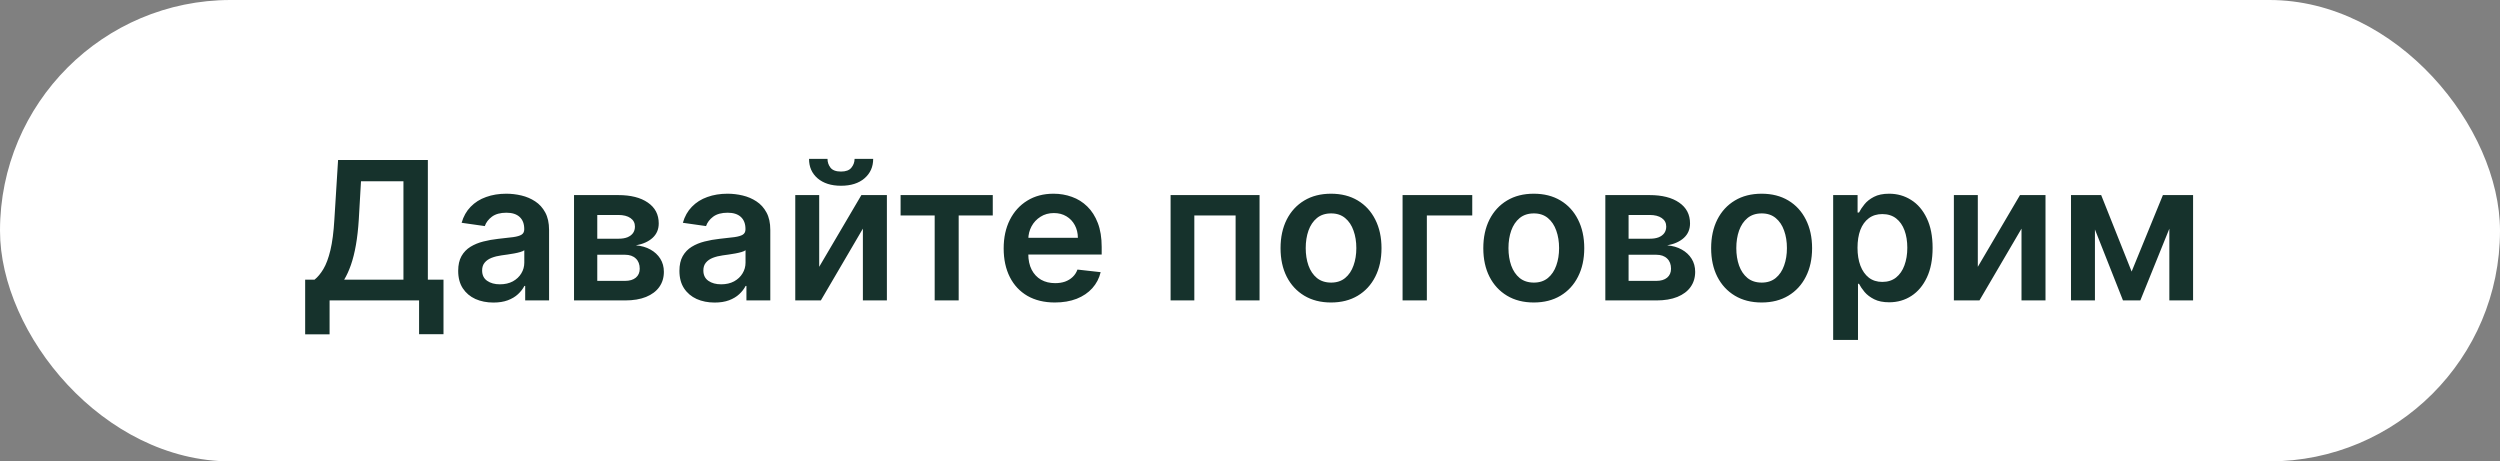
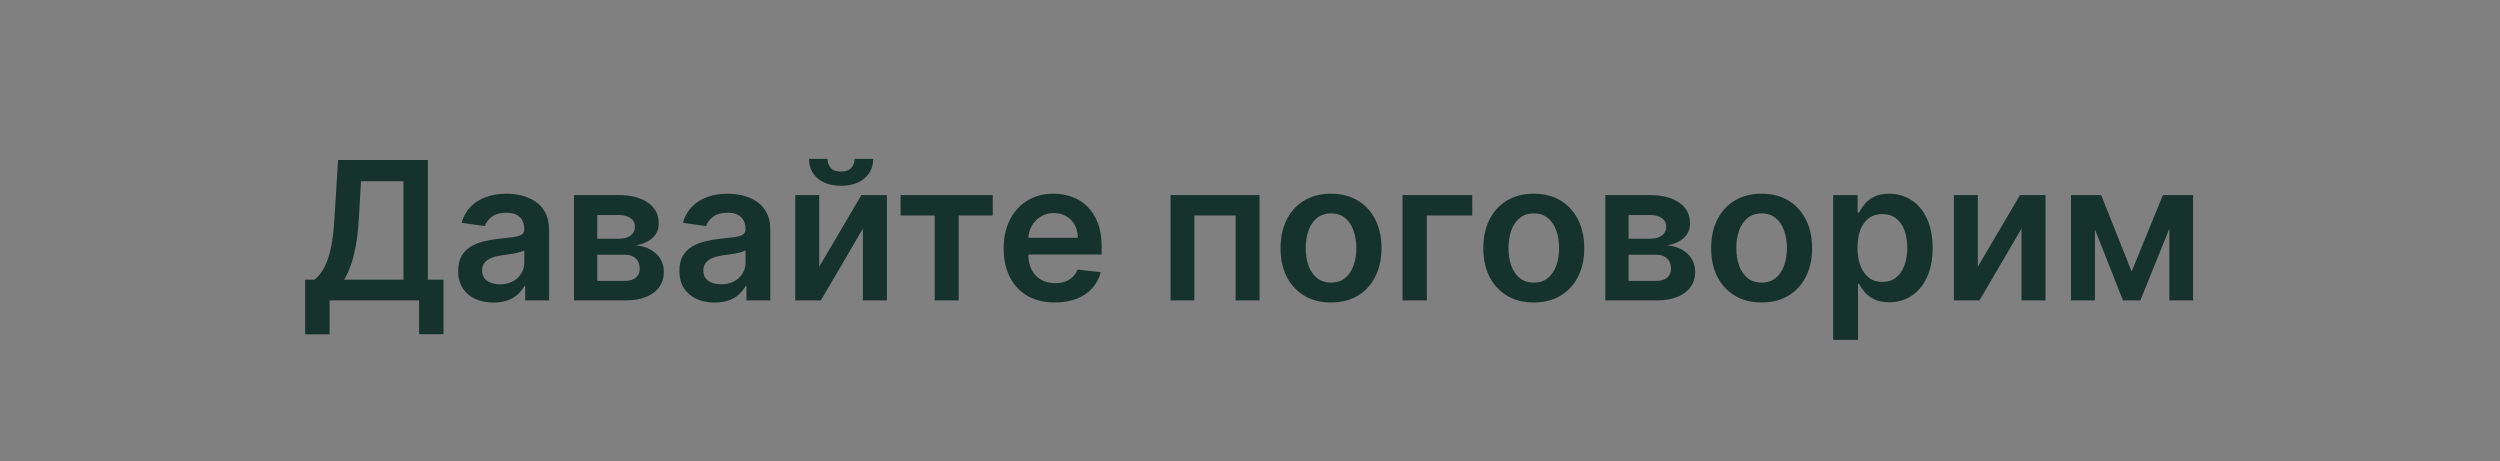
<svg xmlns="http://www.w3.org/2000/svg" width="233" height="43" viewBox="0 0 233 43" fill="none">
  <rect x="0" y="0" width="233" height="43" fill="#808080" stroke="none" />
-   <rect width="233" height="43" rx="21.5" fill="white" />
  <path d="M28.441 31.158V26.063H29.317C29.611 25.829 29.886 25.499 30.141 25.072C30.397 24.646 30.614 24.062 30.793 23.321C30.972 22.579 31.096 21.621 31.164 20.445L31.509 14.909H39.876V26.063H41.334V31.145H39.058V28H30.717V31.158H28.441ZM32.078 26.063H37.601V16.897H33.644L33.44 20.445C33.384 21.335 33.295 22.132 33.171 22.835C33.048 23.538 32.892 24.158 32.705 24.695C32.517 25.228 32.308 25.684 32.078 26.063ZM45.989 28.198C45.367 28.198 44.806 28.087 44.308 27.866C43.813 27.64 43.421 27.308 43.132 26.869C42.846 26.43 42.703 25.889 42.703 25.245C42.703 24.691 42.806 24.233 43.01 23.871C43.215 23.509 43.494 23.219 43.847 23.001C44.201 22.784 44.6 22.62 45.043 22.509C45.49 22.394 45.953 22.311 46.43 22.26C47.005 22.2 47.472 22.147 47.83 22.1C48.188 22.049 48.448 21.972 48.61 21.87C48.776 21.764 48.859 21.599 48.859 21.378V21.34C48.859 20.858 48.716 20.485 48.431 20.221C48.145 19.957 47.734 19.825 47.197 19.825C46.63 19.825 46.181 19.948 45.848 20.195C45.52 20.442 45.298 20.734 45.183 21.071L43.023 20.764C43.193 20.168 43.475 19.669 43.867 19.268C44.259 18.864 44.738 18.561 45.305 18.361C45.872 18.156 46.498 18.054 47.184 18.054C47.657 18.054 48.128 18.109 48.597 18.22C49.066 18.331 49.494 18.514 49.882 18.77C50.269 19.021 50.58 19.364 50.815 19.799C51.053 20.234 51.173 20.777 51.173 21.429V28H48.948V26.651H48.872C48.731 26.924 48.533 27.18 48.277 27.418C48.026 27.653 47.708 27.842 47.325 27.987C46.946 28.128 46.5 28.198 45.989 28.198ZM46.59 26.498C47.054 26.498 47.457 26.406 47.798 26.223C48.139 26.035 48.401 25.788 48.584 25.482C48.772 25.175 48.865 24.84 48.865 24.478V23.321C48.793 23.381 48.669 23.436 48.495 23.487C48.324 23.538 48.132 23.583 47.919 23.621C47.706 23.66 47.495 23.694 47.286 23.724C47.078 23.754 46.897 23.779 46.743 23.8C46.398 23.847 46.089 23.924 45.816 24.03C45.544 24.137 45.328 24.286 45.171 24.478C45.013 24.666 44.934 24.908 44.934 25.207C44.934 25.633 45.09 25.954 45.401 26.172C45.712 26.389 46.108 26.498 46.59 26.498ZM53.499 28V18.182H57.622C58.786 18.182 59.704 18.414 60.377 18.879C61.055 19.343 61.394 19.991 61.394 20.822C61.394 21.371 61.202 21.821 60.818 22.171C60.439 22.516 59.921 22.748 59.265 22.867C59.781 22.91 60.232 23.04 60.62 23.257C61.012 23.474 61.319 23.76 61.541 24.114C61.762 24.467 61.873 24.874 61.873 25.334C61.873 25.876 61.73 26.347 61.445 26.747C61.163 27.143 60.752 27.452 60.211 27.674C59.674 27.891 59.022 28 58.255 28H53.499ZM55.666 26.178H58.255C58.681 26.178 59.016 26.078 59.259 25.878C59.502 25.673 59.623 25.396 59.623 25.047C59.623 24.642 59.502 24.325 59.259 24.095C59.016 23.86 58.681 23.743 58.255 23.743H55.666V26.178ZM55.666 22.247H57.667C57.982 22.247 58.253 22.202 58.479 22.113C58.705 22.019 58.877 21.889 58.997 21.723C59.116 21.553 59.176 21.35 59.176 21.116C59.176 20.779 59.037 20.515 58.76 20.323C58.487 20.131 58.108 20.035 57.622 20.035H55.666V22.247ZM66.608 28.198C65.986 28.198 65.425 28.087 64.927 27.866C64.433 27.64 64.04 27.308 63.751 26.869C63.465 26.43 63.322 25.889 63.322 25.245C63.322 24.691 63.425 24.233 63.629 23.871C63.834 23.509 64.113 23.219 64.467 23.001C64.82 22.784 65.219 22.62 65.662 22.509C66.109 22.394 66.572 22.311 67.049 22.26C67.624 22.2 68.091 22.147 68.449 22.1C68.807 22.049 69.067 21.972 69.229 21.87C69.395 21.764 69.478 21.599 69.478 21.378V21.34C69.478 20.858 69.335 20.485 69.05 20.221C68.764 19.957 68.353 19.825 67.816 19.825C67.249 19.825 66.8 19.948 66.467 20.195C66.139 20.442 65.918 20.734 65.803 21.071L63.642 20.764C63.812 20.168 64.094 19.669 64.486 19.268C64.878 18.864 65.357 18.561 65.924 18.361C66.491 18.156 67.117 18.054 67.803 18.054C68.276 18.054 68.747 18.109 69.216 18.22C69.685 18.331 70.113 18.514 70.501 18.77C70.888 19.021 71.2 19.364 71.434 19.799C71.673 20.234 71.792 20.777 71.792 21.429V28H69.567V26.651H69.491C69.35 26.924 69.152 27.18 68.896 27.418C68.645 27.653 68.327 27.842 67.944 27.987C67.565 28.128 67.119 28.198 66.608 28.198ZM67.209 26.498C67.673 26.498 68.076 26.406 68.417 26.223C68.758 26.035 69.02 25.788 69.203 25.482C69.391 25.175 69.484 24.84 69.484 24.478V23.321C69.412 23.381 69.288 23.436 69.114 23.487C68.943 23.538 68.751 23.583 68.538 23.621C68.325 23.66 68.114 23.694 67.906 23.724C67.697 23.754 67.516 23.779 67.362 23.8C67.017 23.847 66.708 23.924 66.435 24.03C66.163 24.137 65.947 24.286 65.79 24.478C65.632 24.666 65.553 24.908 65.553 25.207C65.553 25.633 65.709 25.954 66.02 26.172C66.331 26.389 66.727 26.498 67.209 26.498ZM76.349 24.868L80.281 18.182H82.658V28H80.421V21.308L76.503 28H74.119V18.182H76.349V24.868ZM79.648 14.807H81.38C81.38 15.553 81.109 16.158 80.568 16.622C80.031 17.082 79.303 17.312 78.382 17.312C77.47 17.312 76.744 17.082 76.202 16.622C75.665 16.158 75.399 15.553 75.403 14.807H77.123C77.123 15.114 77.217 15.389 77.404 15.631C77.596 15.87 77.922 15.989 78.382 15.989C78.834 15.989 79.156 15.87 79.347 15.631C79.543 15.393 79.644 15.118 79.648 14.807ZM83.935 20.08V18.182H92.526V20.08H89.349V28H87.112V20.08H83.935ZM98.311 28.192C97.326 28.192 96.476 27.987 95.76 27.578C95.049 27.165 94.501 26.581 94.118 25.827C93.734 25.068 93.542 24.175 93.542 23.148C93.542 22.139 93.734 21.252 94.118 20.489C94.505 19.722 95.047 19.126 95.741 18.7C96.436 18.269 97.252 18.054 98.189 18.054C98.795 18.054 99.366 18.152 99.903 18.348C100.444 18.54 100.921 18.838 101.334 19.243C101.752 19.648 102.08 20.163 102.319 20.79C102.557 21.412 102.677 22.153 102.677 23.014V23.724H94.629V22.164H100.459C100.454 21.721 100.358 21.327 100.171 20.982C99.984 20.632 99.721 20.357 99.385 20.157C99.052 19.957 98.665 19.857 98.221 19.857C97.748 19.857 97.333 19.972 96.975 20.202C96.617 20.428 96.338 20.726 96.138 21.097C95.942 21.463 95.841 21.866 95.837 22.305V23.666C95.837 24.237 95.942 24.727 96.15 25.136C96.359 25.541 96.651 25.852 97.026 26.07C97.401 26.283 97.84 26.389 98.343 26.389C98.68 26.389 98.984 26.342 99.257 26.249C99.53 26.151 99.766 26.008 99.966 25.82C100.167 25.633 100.318 25.401 100.42 25.124L102.581 25.366C102.444 25.938 102.184 26.436 101.801 26.862C101.422 27.284 100.936 27.612 100.344 27.847C99.751 28.077 99.074 28.192 98.311 28.192ZM109.099 28V18.182H117.39V28H115.159V20.08H111.311V28H109.099ZM124.052 28.192C123.093 28.192 122.262 27.981 121.559 27.559C120.856 27.137 120.31 26.547 119.922 25.788C119.539 25.03 119.347 24.143 119.347 23.129C119.347 22.115 119.539 21.227 119.922 20.464C120.31 19.701 120.856 19.109 121.559 18.687C122.262 18.265 123.093 18.054 124.052 18.054C125.01 18.054 125.841 18.265 126.545 18.687C127.248 19.109 127.791 19.701 128.175 20.464C128.562 21.227 128.756 22.115 128.756 23.129C128.756 24.143 128.562 25.03 128.175 25.788C127.791 26.547 127.248 27.137 126.545 27.559C125.841 27.981 125.01 28.192 124.052 28.192ZM124.064 26.338C124.584 26.338 125.019 26.195 125.368 25.91C125.718 25.62 125.978 25.232 126.148 24.746C126.323 24.261 126.41 23.72 126.41 23.123C126.41 22.522 126.323 21.979 126.148 21.493C125.978 21.003 125.718 20.613 125.368 20.323C125.019 20.033 124.584 19.889 124.064 19.889C123.532 19.889 123.089 20.033 122.735 20.323C122.385 20.613 122.123 21.003 121.949 21.493C121.778 21.979 121.693 22.522 121.693 23.123C121.693 23.72 121.778 24.261 121.949 24.746C122.123 25.232 122.385 25.62 122.735 25.91C123.089 26.195 123.532 26.338 124.064 26.338ZM137.214 18.182V20.08H132.983V28H130.72V18.182H137.214ZM142.948 28.192C141.989 28.192 141.158 27.981 140.455 27.559C139.752 27.137 139.207 26.547 138.819 25.788C138.435 25.03 138.244 24.143 138.244 23.129C138.244 22.115 138.435 21.227 138.819 20.464C139.207 19.701 139.752 19.109 140.455 18.687C141.158 18.265 141.989 18.054 142.948 18.054C143.907 18.054 144.738 18.265 145.441 18.687C146.144 19.109 146.688 19.701 147.071 20.464C147.459 21.227 147.653 22.115 147.653 23.129C147.653 24.143 147.459 25.03 147.071 25.788C146.688 26.547 146.144 27.137 145.441 27.559C144.738 27.981 143.907 28.192 142.948 28.192ZM142.961 26.338C143.481 26.338 143.915 26.195 144.265 25.91C144.614 25.62 144.874 25.232 145.045 24.746C145.219 24.261 145.307 23.72 145.307 23.123C145.307 22.522 145.219 21.979 145.045 21.493C144.874 21.003 144.614 20.613 144.265 20.323C143.915 20.033 143.481 19.889 142.961 19.889C142.428 19.889 141.985 20.033 141.631 20.323C141.282 20.613 141.02 21.003 140.845 21.493C140.675 21.979 140.589 22.522 140.589 23.123C140.589 23.72 140.675 24.261 140.845 24.746C141.02 25.232 141.282 25.62 141.631 25.91C141.985 26.195 142.428 26.338 142.961 26.338ZM149.617 28V18.182H153.74C154.903 18.182 155.821 18.414 156.494 18.879C157.172 19.343 157.511 19.991 157.511 20.822C157.511 21.371 157.319 21.821 156.936 22.171C156.556 22.516 156.039 22.748 155.382 22.867C155.898 22.91 156.35 23.04 156.737 23.257C157.129 23.474 157.436 23.76 157.658 24.114C157.879 24.467 157.99 24.874 157.99 25.334C157.99 25.876 157.847 26.347 157.562 26.747C157.281 27.143 156.869 27.452 156.328 27.674C155.791 27.891 155.139 28 154.372 28H149.617ZM151.784 26.178H154.372C154.798 26.178 155.133 26.078 155.376 25.878C155.619 25.673 155.74 25.396 155.74 25.047C155.74 24.642 155.619 24.325 155.376 24.095C155.133 23.86 154.798 23.743 154.372 23.743H151.784V26.178ZM151.784 22.247H153.784C154.1 22.247 154.37 22.202 154.596 22.113C154.822 22.019 154.994 21.889 155.114 21.723C155.233 21.553 155.293 21.35 155.293 21.116C155.293 20.779 155.154 20.515 154.877 20.323C154.605 20.131 154.225 20.035 153.74 20.035H151.784V22.247ZM164.183 28.192C163.224 28.192 162.393 27.981 161.69 27.559C160.987 27.137 160.441 26.547 160.053 25.788C159.67 25.03 159.478 24.143 159.478 23.129C159.478 22.115 159.67 21.227 160.053 20.464C160.441 19.701 160.987 19.109 161.69 18.687C162.393 18.265 163.224 18.054 164.183 18.054C165.141 18.054 165.972 18.265 166.675 18.687C167.379 19.109 167.922 19.701 168.305 20.464C168.693 21.227 168.887 22.115 168.887 23.129C168.887 24.143 168.693 25.03 168.305 25.788C167.922 26.547 167.379 27.137 166.675 27.559C165.972 27.981 165.141 28.192 164.183 28.192ZM164.195 26.338C164.715 26.338 165.15 26.195 165.499 25.91C165.849 25.62 166.109 25.232 166.279 24.746C166.454 24.261 166.541 23.72 166.541 23.123C166.541 22.522 166.454 21.979 166.279 21.493C166.109 21.003 165.849 20.613 165.499 20.323C165.15 20.033 164.715 19.889 164.195 19.889C163.663 19.889 163.219 20.033 162.866 20.323C162.516 20.613 162.254 21.003 162.08 21.493C161.909 21.979 161.824 22.522 161.824 23.123C161.824 23.72 161.909 24.261 162.08 24.746C162.254 25.232 162.516 25.62 162.866 25.91C163.219 26.195 163.663 26.338 164.195 26.338ZM170.851 31.682V18.182H173.127V19.805H173.261C173.38 19.567 173.548 19.313 173.766 19.045C173.983 18.772 174.277 18.54 174.648 18.348C175.019 18.152 175.492 18.054 176.067 18.054C176.825 18.054 177.509 18.248 178.119 18.636C178.732 19.019 179.218 19.588 179.576 20.342C179.938 21.092 180.119 22.013 180.119 23.104C180.119 24.182 179.943 25.098 179.589 25.852C179.235 26.607 178.754 27.182 178.144 27.578C177.535 27.974 176.845 28.173 176.073 28.173C175.511 28.173 175.044 28.079 174.673 27.891C174.303 27.704 174.004 27.478 173.779 27.214C173.557 26.945 173.384 26.692 173.261 26.453H173.165V31.682H170.851ZM173.12 23.091C173.12 23.726 173.21 24.282 173.389 24.759C173.572 25.236 173.834 25.609 174.175 25.878C174.52 26.142 174.938 26.274 175.428 26.274C175.939 26.274 176.367 26.138 176.713 25.865C177.058 25.588 177.318 25.211 177.492 24.734C177.671 24.252 177.761 23.704 177.761 23.091C177.761 22.482 177.673 21.94 177.499 21.467C177.324 20.994 177.064 20.624 176.719 20.355C176.374 20.087 175.943 19.952 175.428 19.952C174.933 19.952 174.514 20.082 174.169 20.342C173.823 20.602 173.561 20.967 173.382 21.435C173.208 21.904 173.12 22.456 173.12 23.091ZM184.332 24.868L188.263 18.182H190.641V28H188.404V21.308L184.485 28H182.101V18.182H184.332V24.868ZM198.668 25.309L201.582 18.182H203.449L199.479 28H197.862L193.982 18.182H195.83L198.668 25.309ZM195.248 18.182V28H193.017V18.182H195.248ZM202.183 28V18.182H204.395V28H202.183Z" fill="#16322C" />
</svg>